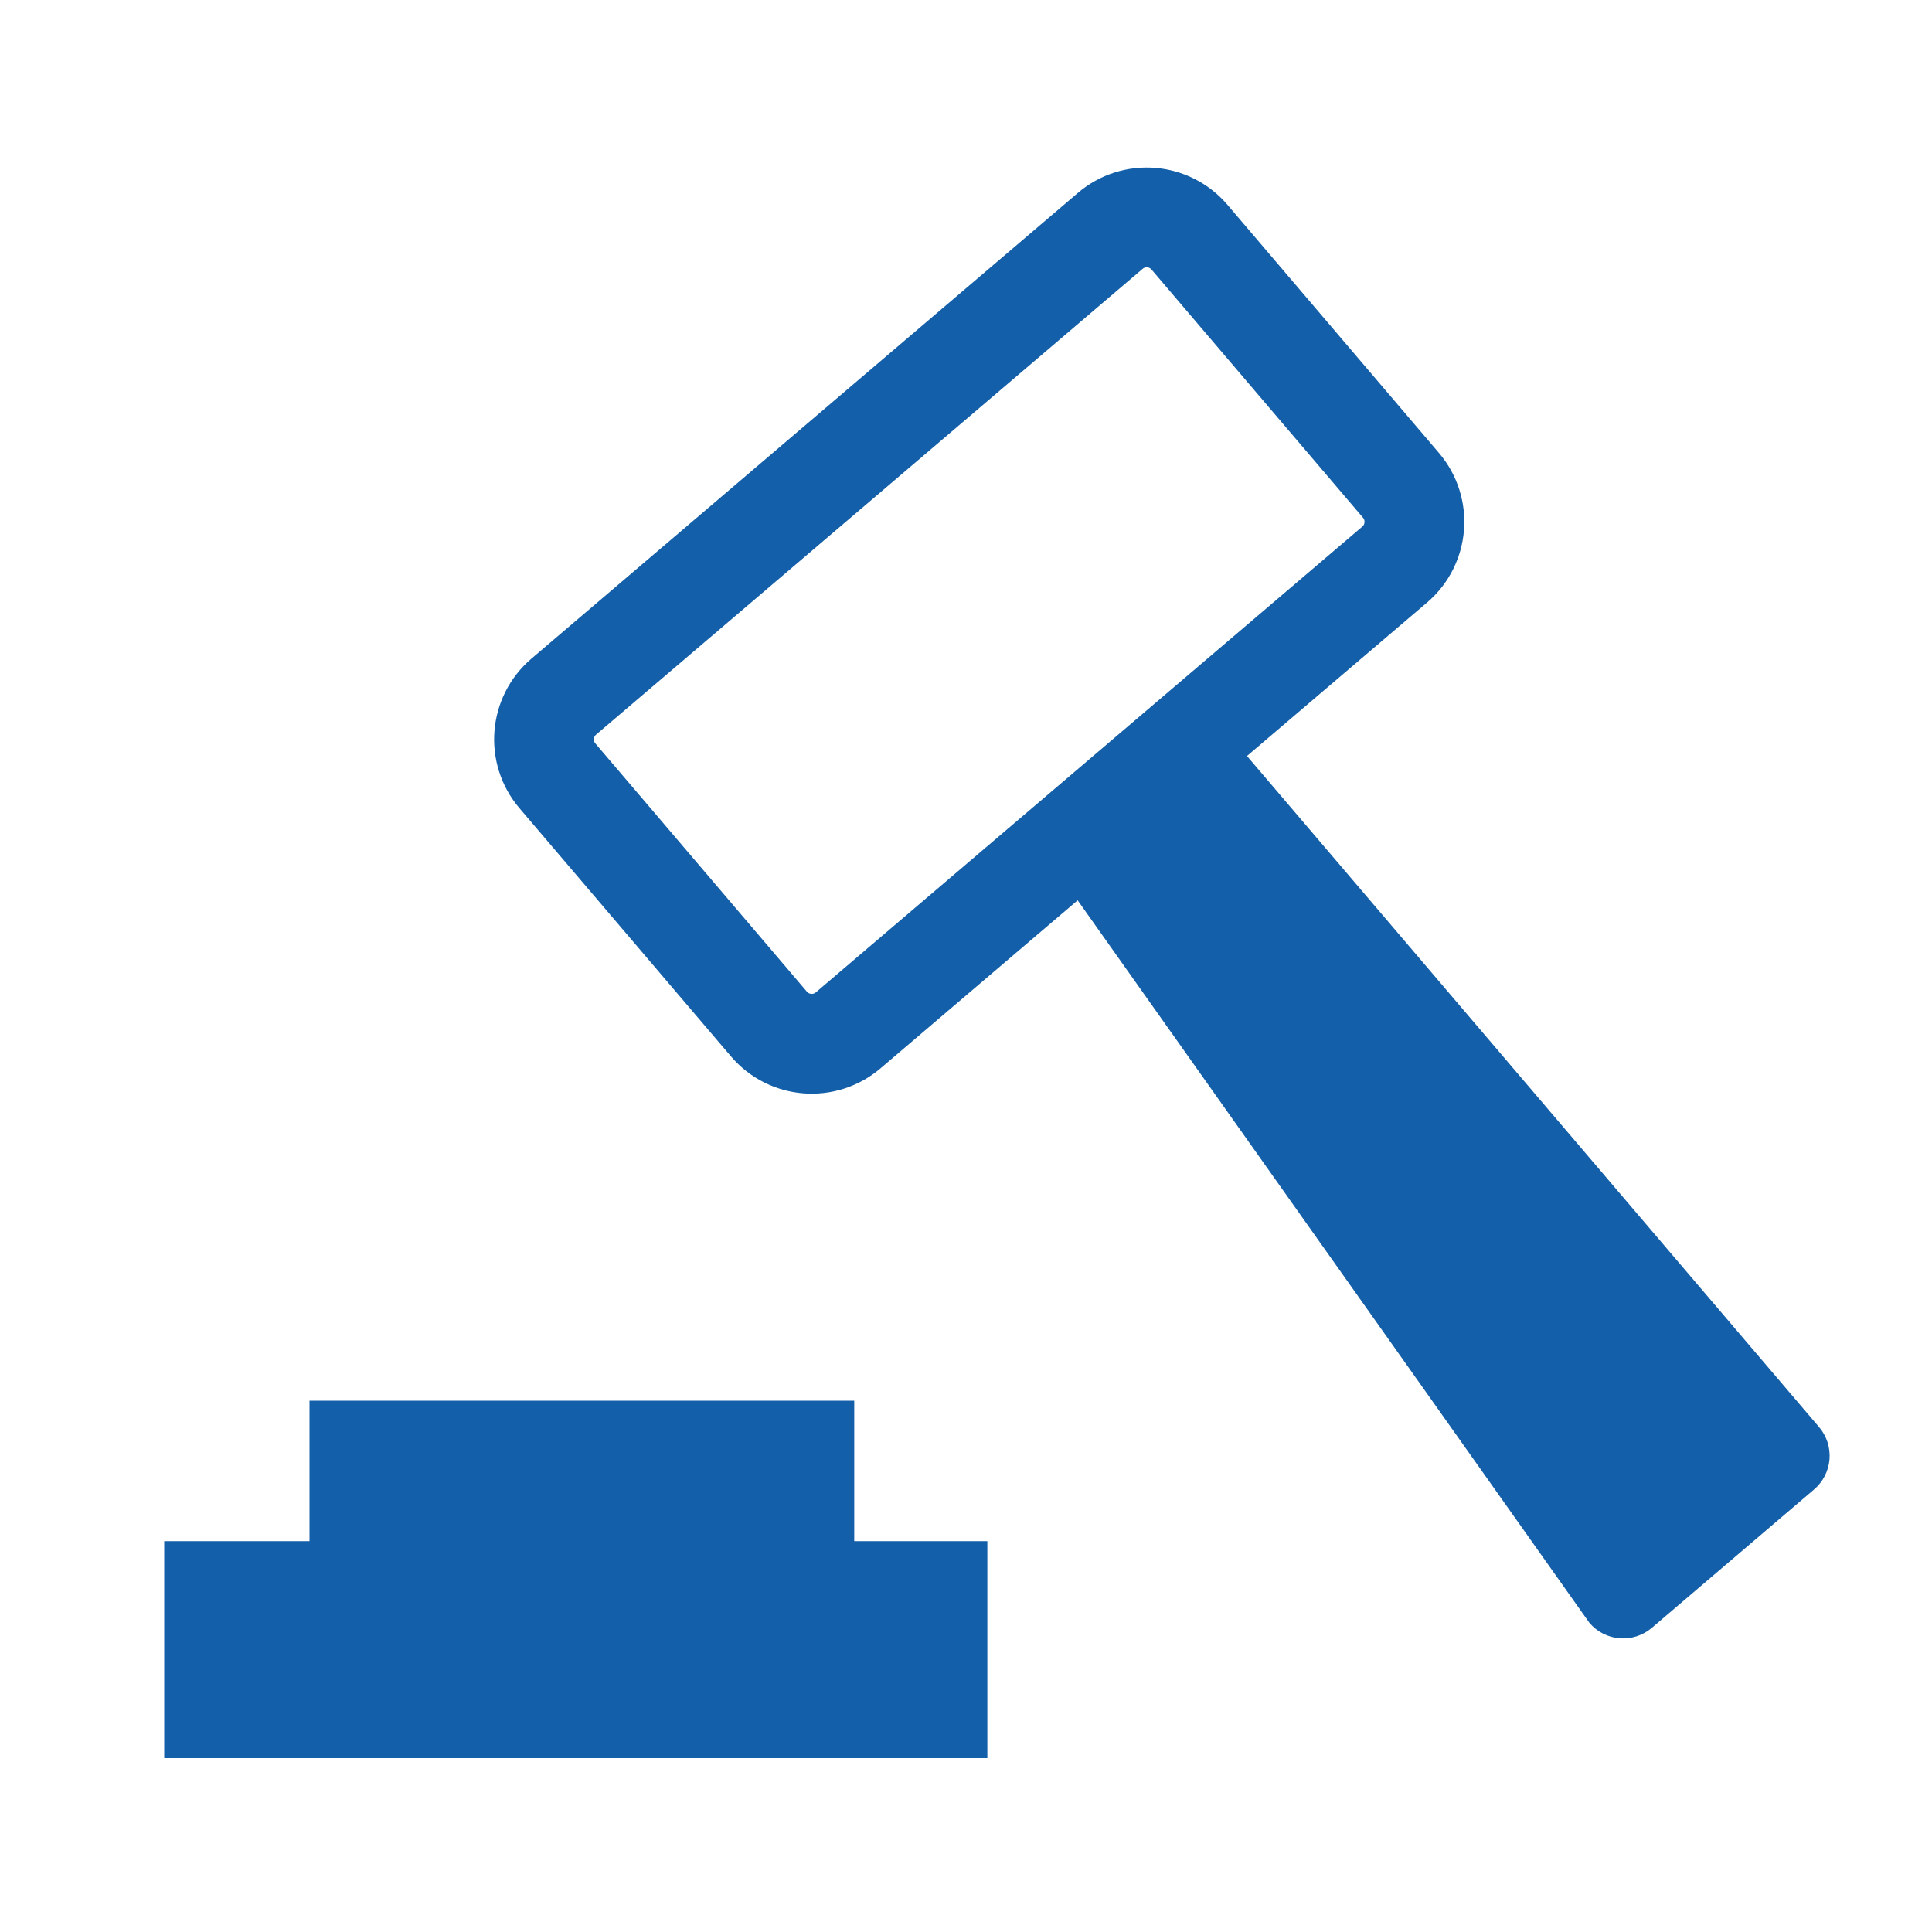
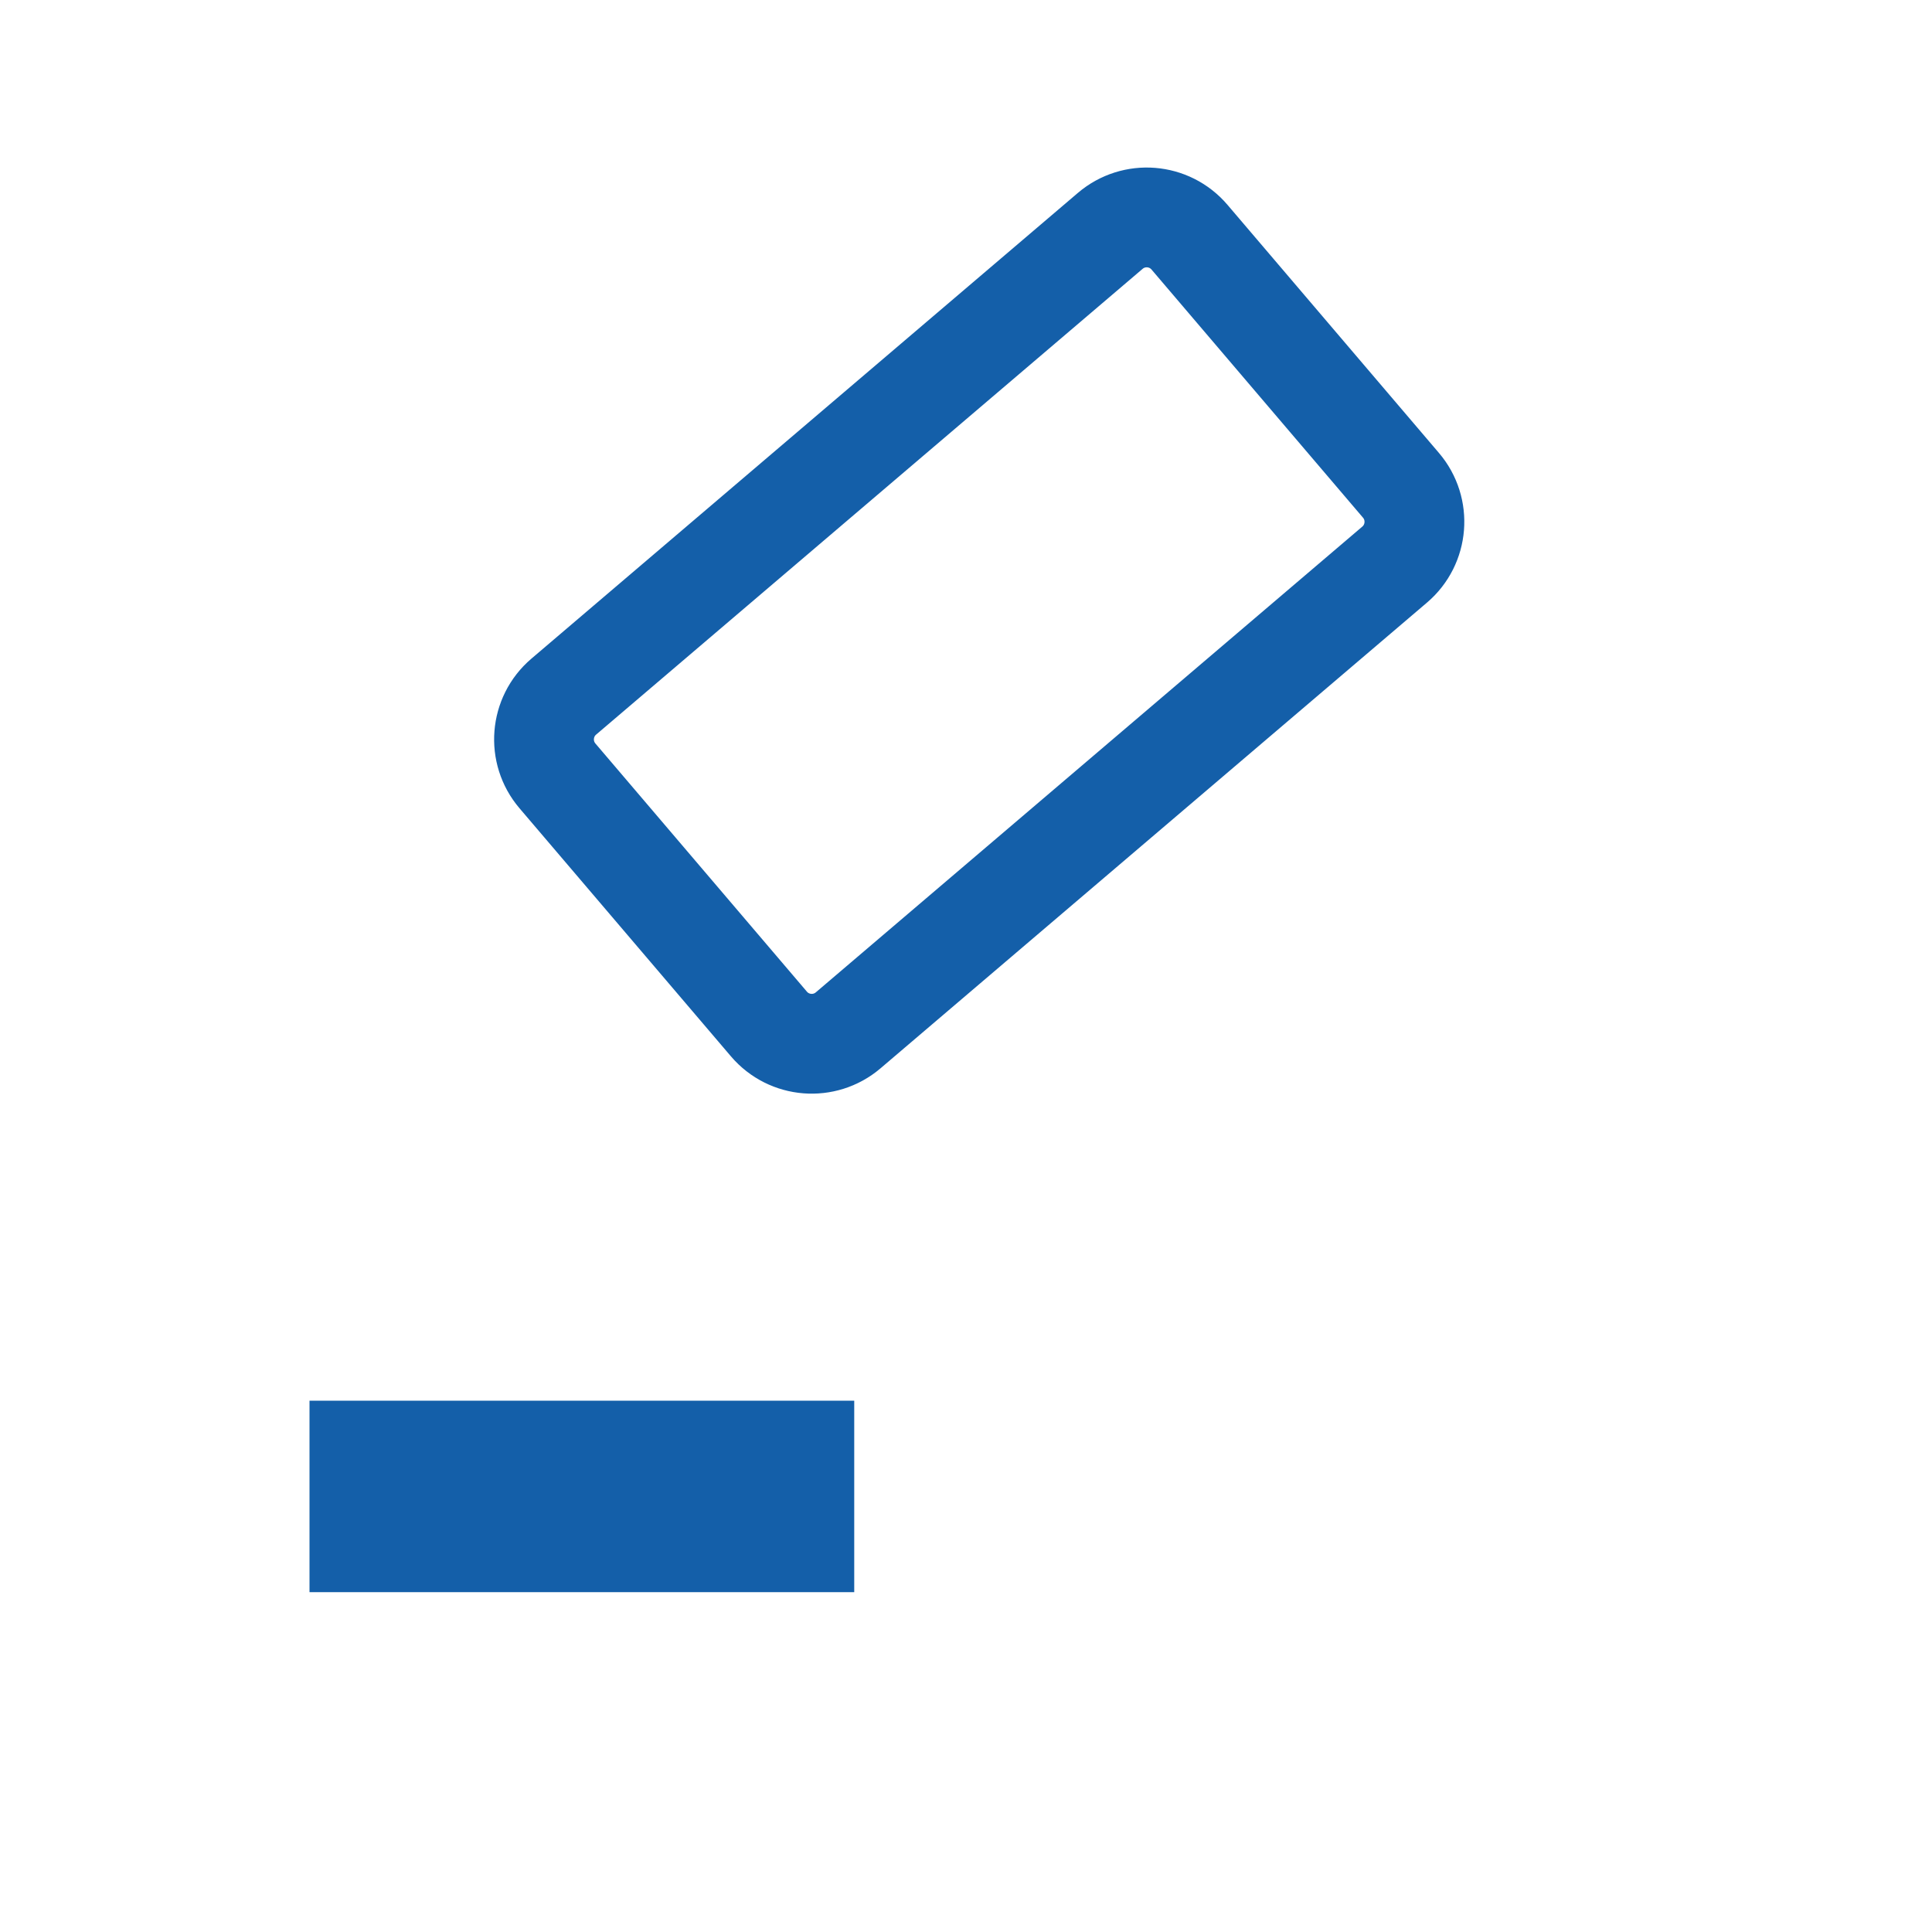
<svg xmlns="http://www.w3.org/2000/svg" width="200" height="200" viewBox="0 0 200 200" fill="none">
-   <path d="M102.21 159.54H17V182H102.21V159.54Z" fill="#145FA9" />
  <path d="M88.43 145H32.04V164.82H88.43V145Z" fill="#145FA9" />
  <path d="M114.933 23.899L58.361 72.114C55.915 74.198 55.622 77.872 57.707 80.318L79.599 106.005C81.684 108.451 85.357 108.744 87.803 106.659L144.375 58.445C146.821 56.36 147.114 52.687 145.029 50.24L123.137 24.554C121.052 22.107 117.379 21.814 114.933 23.899Z" stroke="#145FA9" stroke-width="10.33" stroke-linejoin="round" />
-   <path d="M164.54 168L110 91C114.32 91.47 108.36 89.07 110 91L120.47 75.21C120.928 74.82 121.459 74.523 122.031 74.338C122.604 74.153 123.208 74.083 123.808 74.131C124.408 74.179 124.992 74.345 125.528 74.62C126.064 74.894 126.54 75.271 126.93 75.73L188.31 147.73C188.7 148.188 188.996 148.719 189.182 149.291C189.367 149.864 189.437 150.468 189.389 151.068C189.341 151.668 189.174 152.252 188.9 152.788C188.626 153.324 188.248 153.8 187.79 154.19L171 168.51C170.542 168.901 170.012 169.198 169.44 169.384C168.867 169.57 168.264 169.641 167.664 169.594C167.064 169.546 166.479 169.381 165.943 169.108C165.407 168.834 164.93 168.458 164.54 168Z" fill="#145FA9" />
</svg>